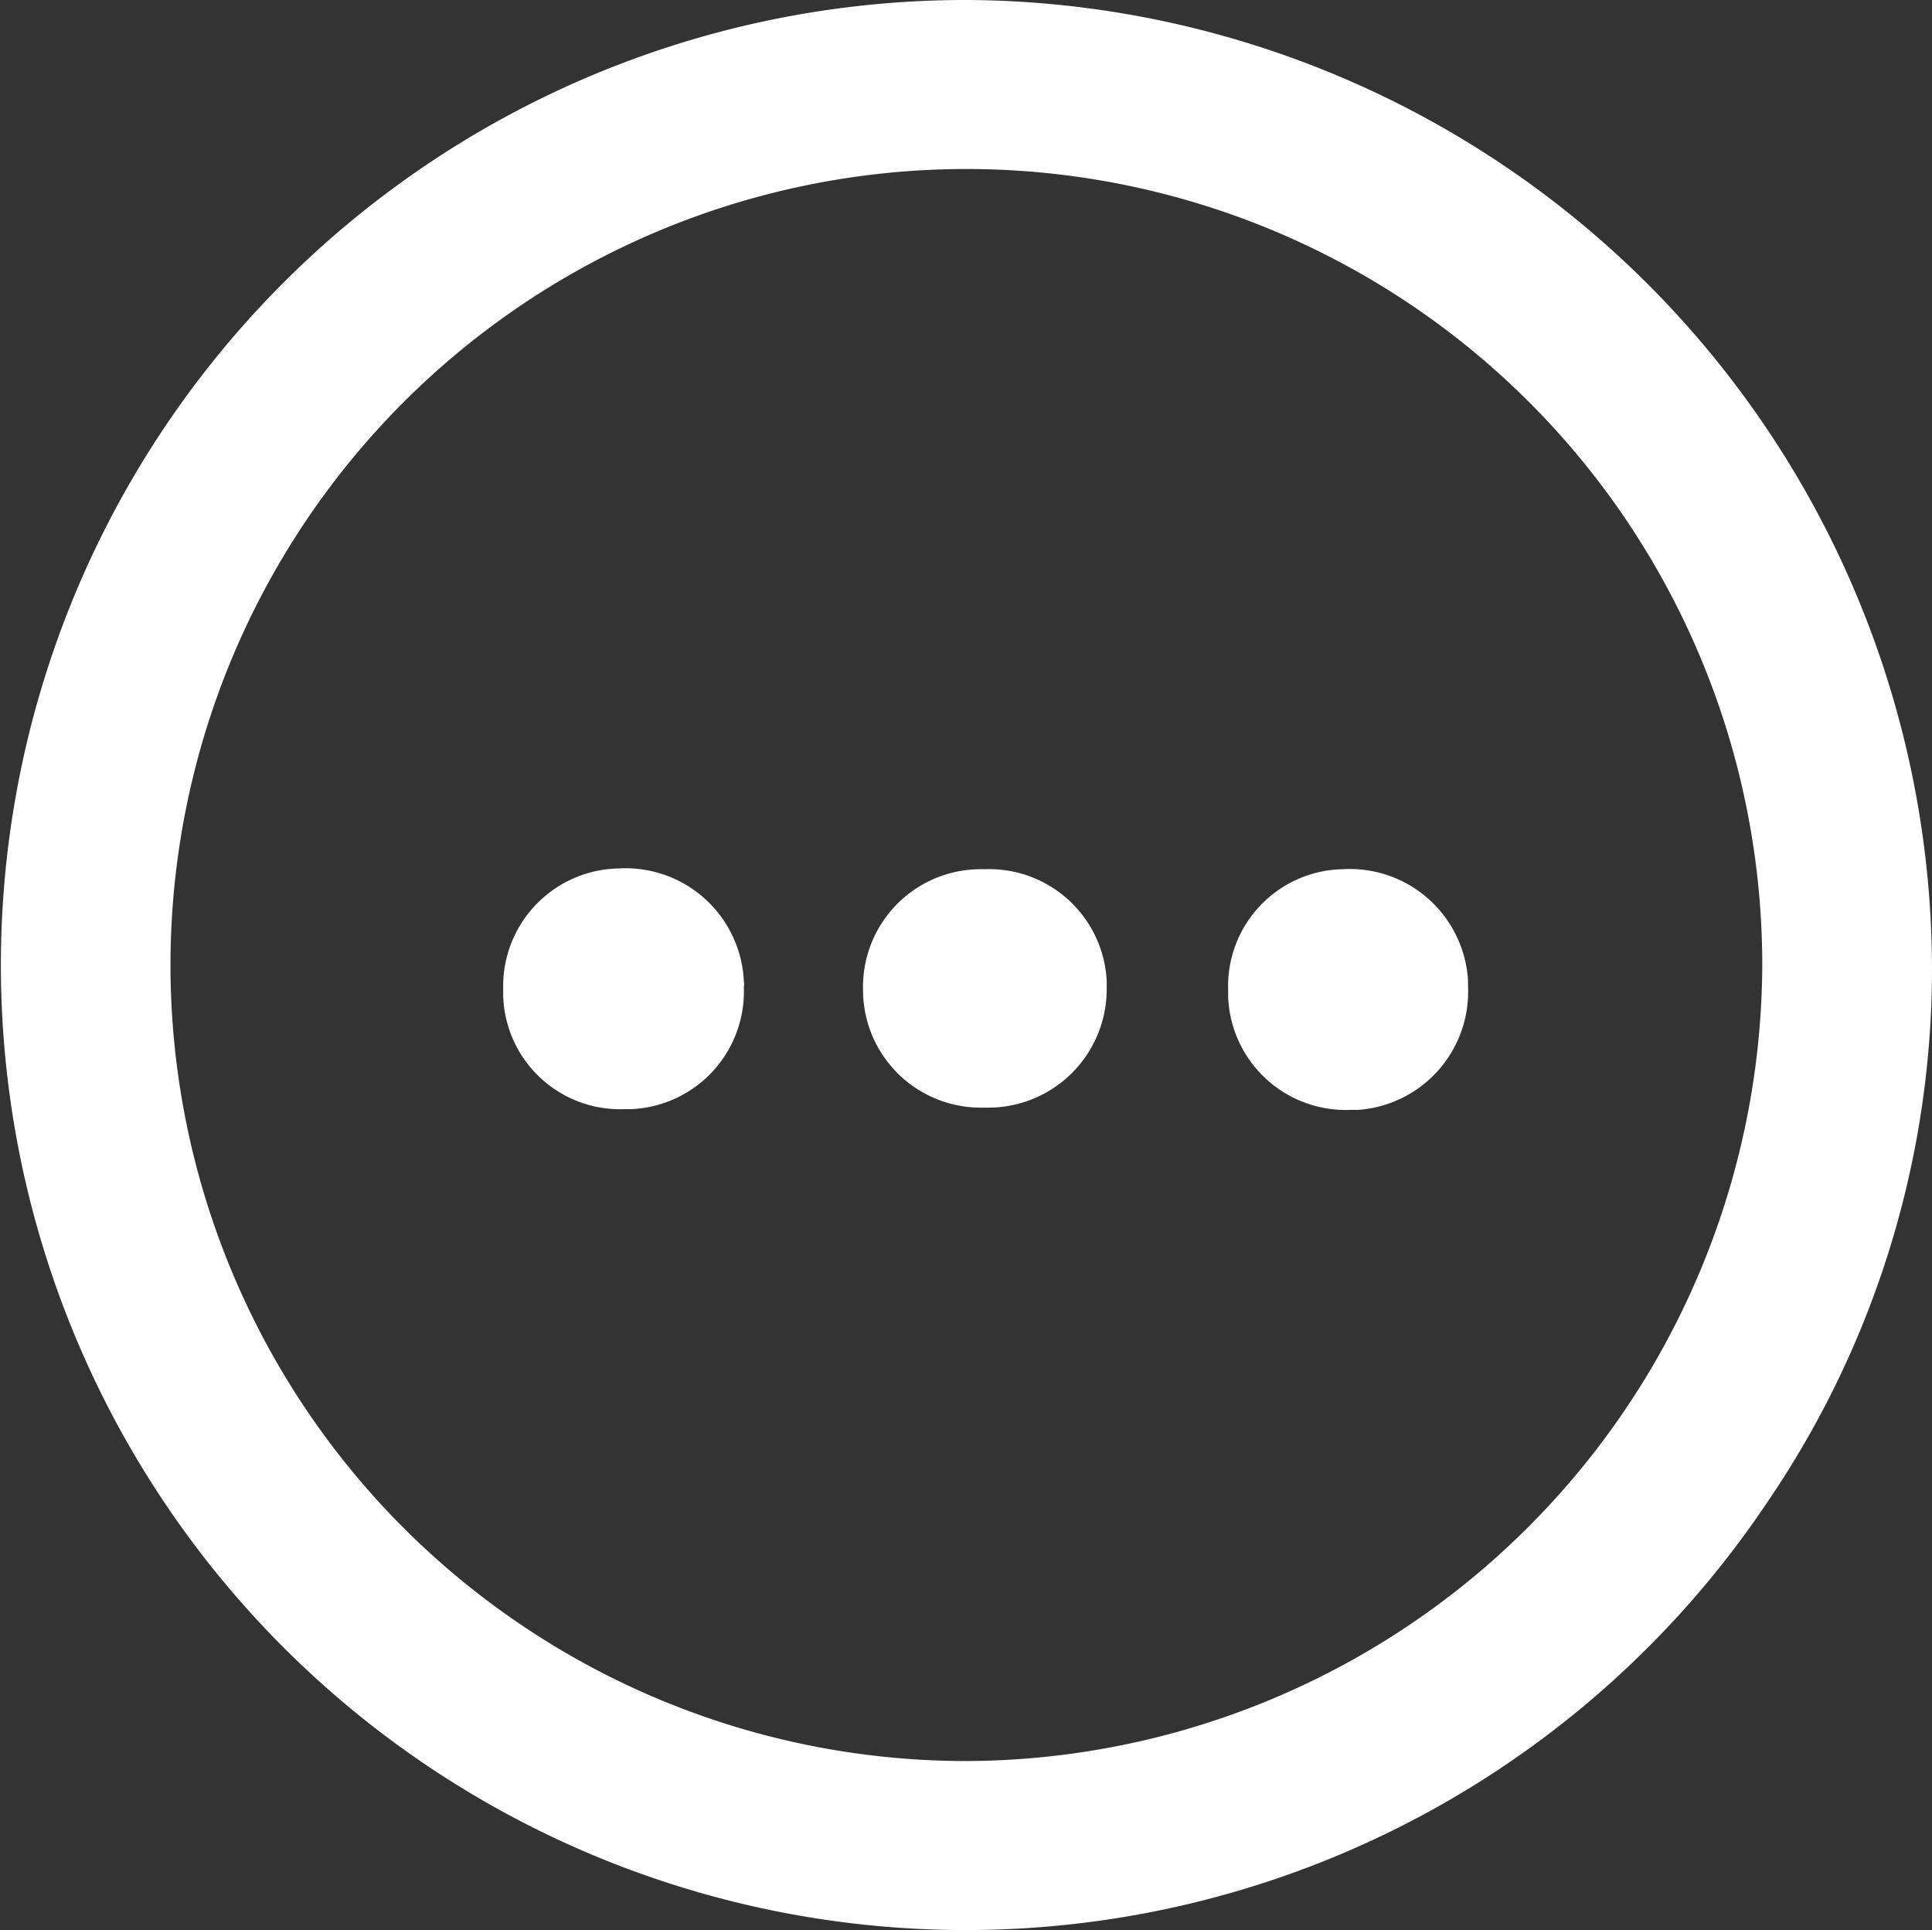
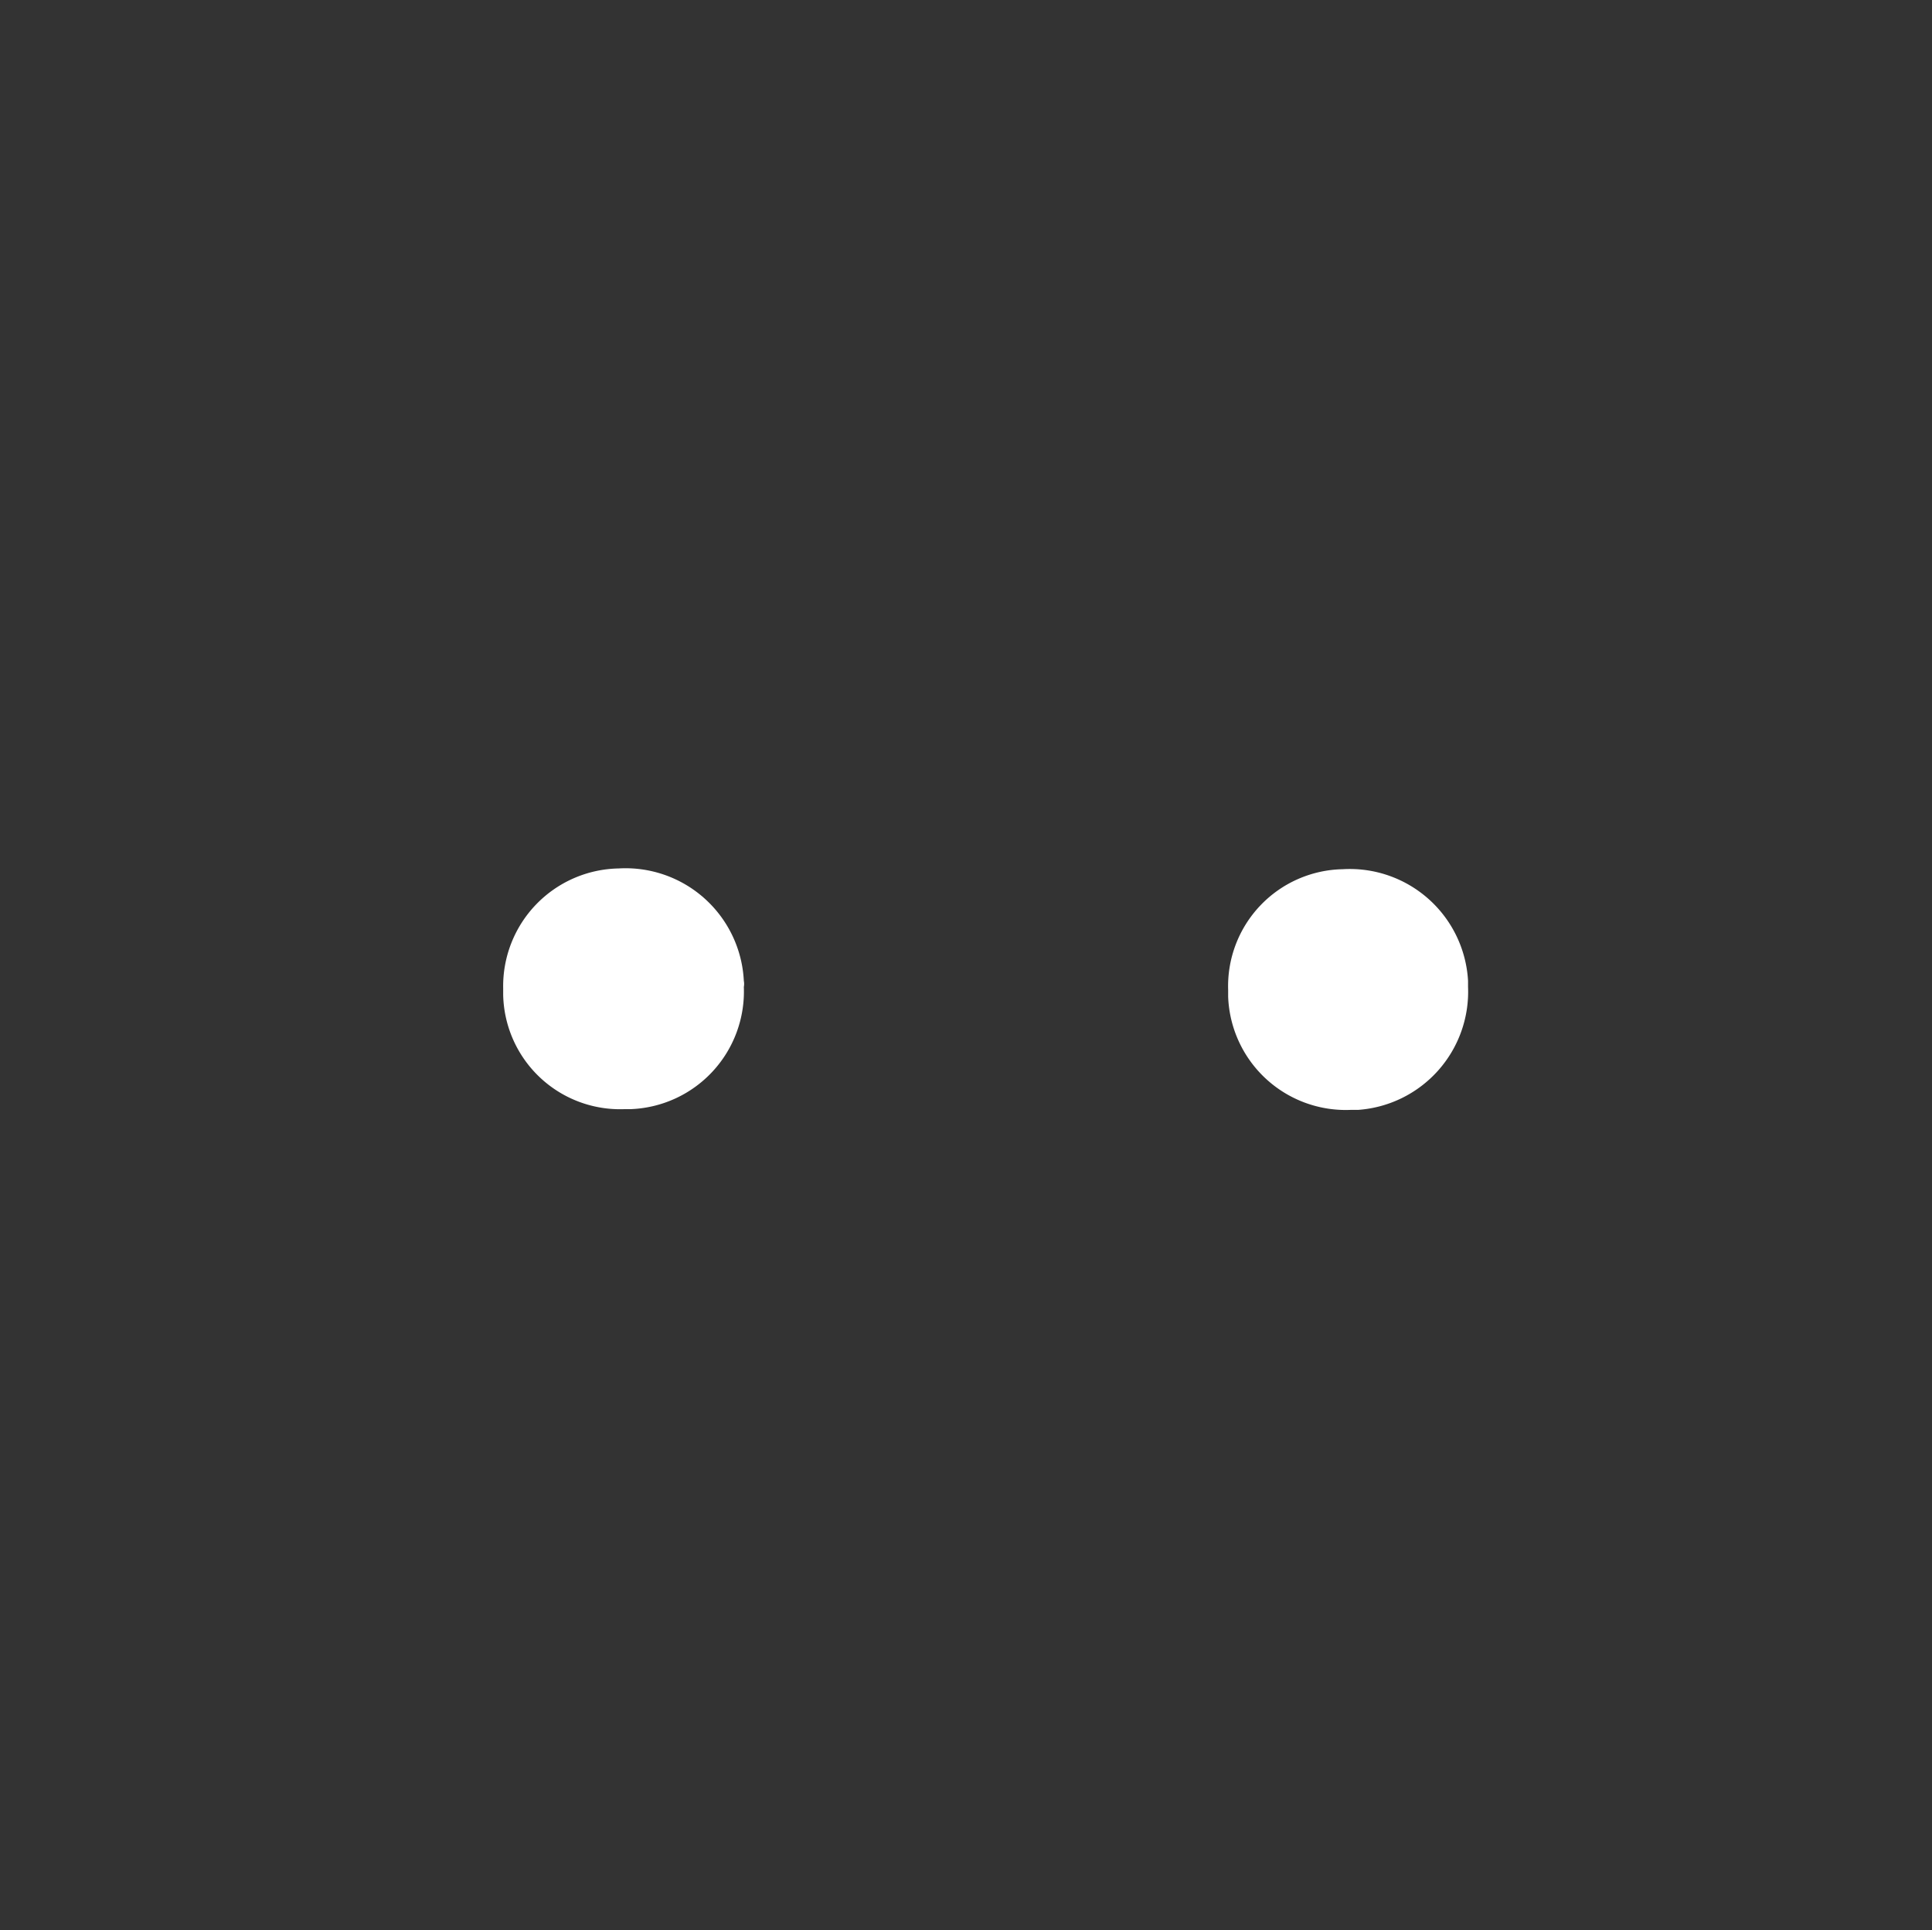
<svg xmlns="http://www.w3.org/2000/svg" viewBox="0 0 25.61 25.58">
  <rect x="0" y="0" width="25.61" height="25.58" fill="#333333" stroke="none" />
  <defs>
    <style>.cls-1{fill:#fff;}</style>
  </defs>
  <g id="Layer_2" data-name="Layer 2">
    <g id="Layer_1-2" data-name="Layer 1">
      <path id="Path_110" data-name="Path 110" class="cls-1" d="M9.86,13.08a1.56,1.56,0,0,1-1.5,1.62H8.28a1.55,1.55,0,0,1-1.61-1.51h0V13.1A1.56,1.56,0,0,1,8.2,11.51h0A1.57,1.57,0,0,1,9.86,13h0A.21.21,0,0,1,9.86,13.08Z" />
-       <path id="Path_111" data-name="Path 111" class="cls-1" d="M13.06,11.52A1.56,1.56,0,0,1,14.67,13v.09a1.57,1.57,0,0,1-1.55,1.59H13a1.56,1.56,0,0,1-1.56-1.56h0A1.56,1.56,0,0,1,13,11.52h.08Z" />
      <path id="Path_112" data-name="Path 112" class="cls-1" d="M17.9,14.71a1.56,1.56,0,0,1-1.62-1.5h0v-.09a1.55,1.55,0,0,1,1.52-1.6h0A1.57,1.57,0,0,1,19.46,13v.08A1.57,1.57,0,0,1,18,14.71Z" />
-       <path id="Path_202-2" data-name="Path 202-2" class="cls-1" d="M12.84,0A12.79,12.79,0,1,0,23.42,19.92a12.54,12.54,0,0,0,2.19-7.08A12.86,12.86,0,0,0,12.84,0Zm0,23.34A10.55,10.55,0,1,1,23.36,12.79v0A10.59,10.59,0,0,1,12.82,23.34Z" />
    </g>
  </g>
</svg>